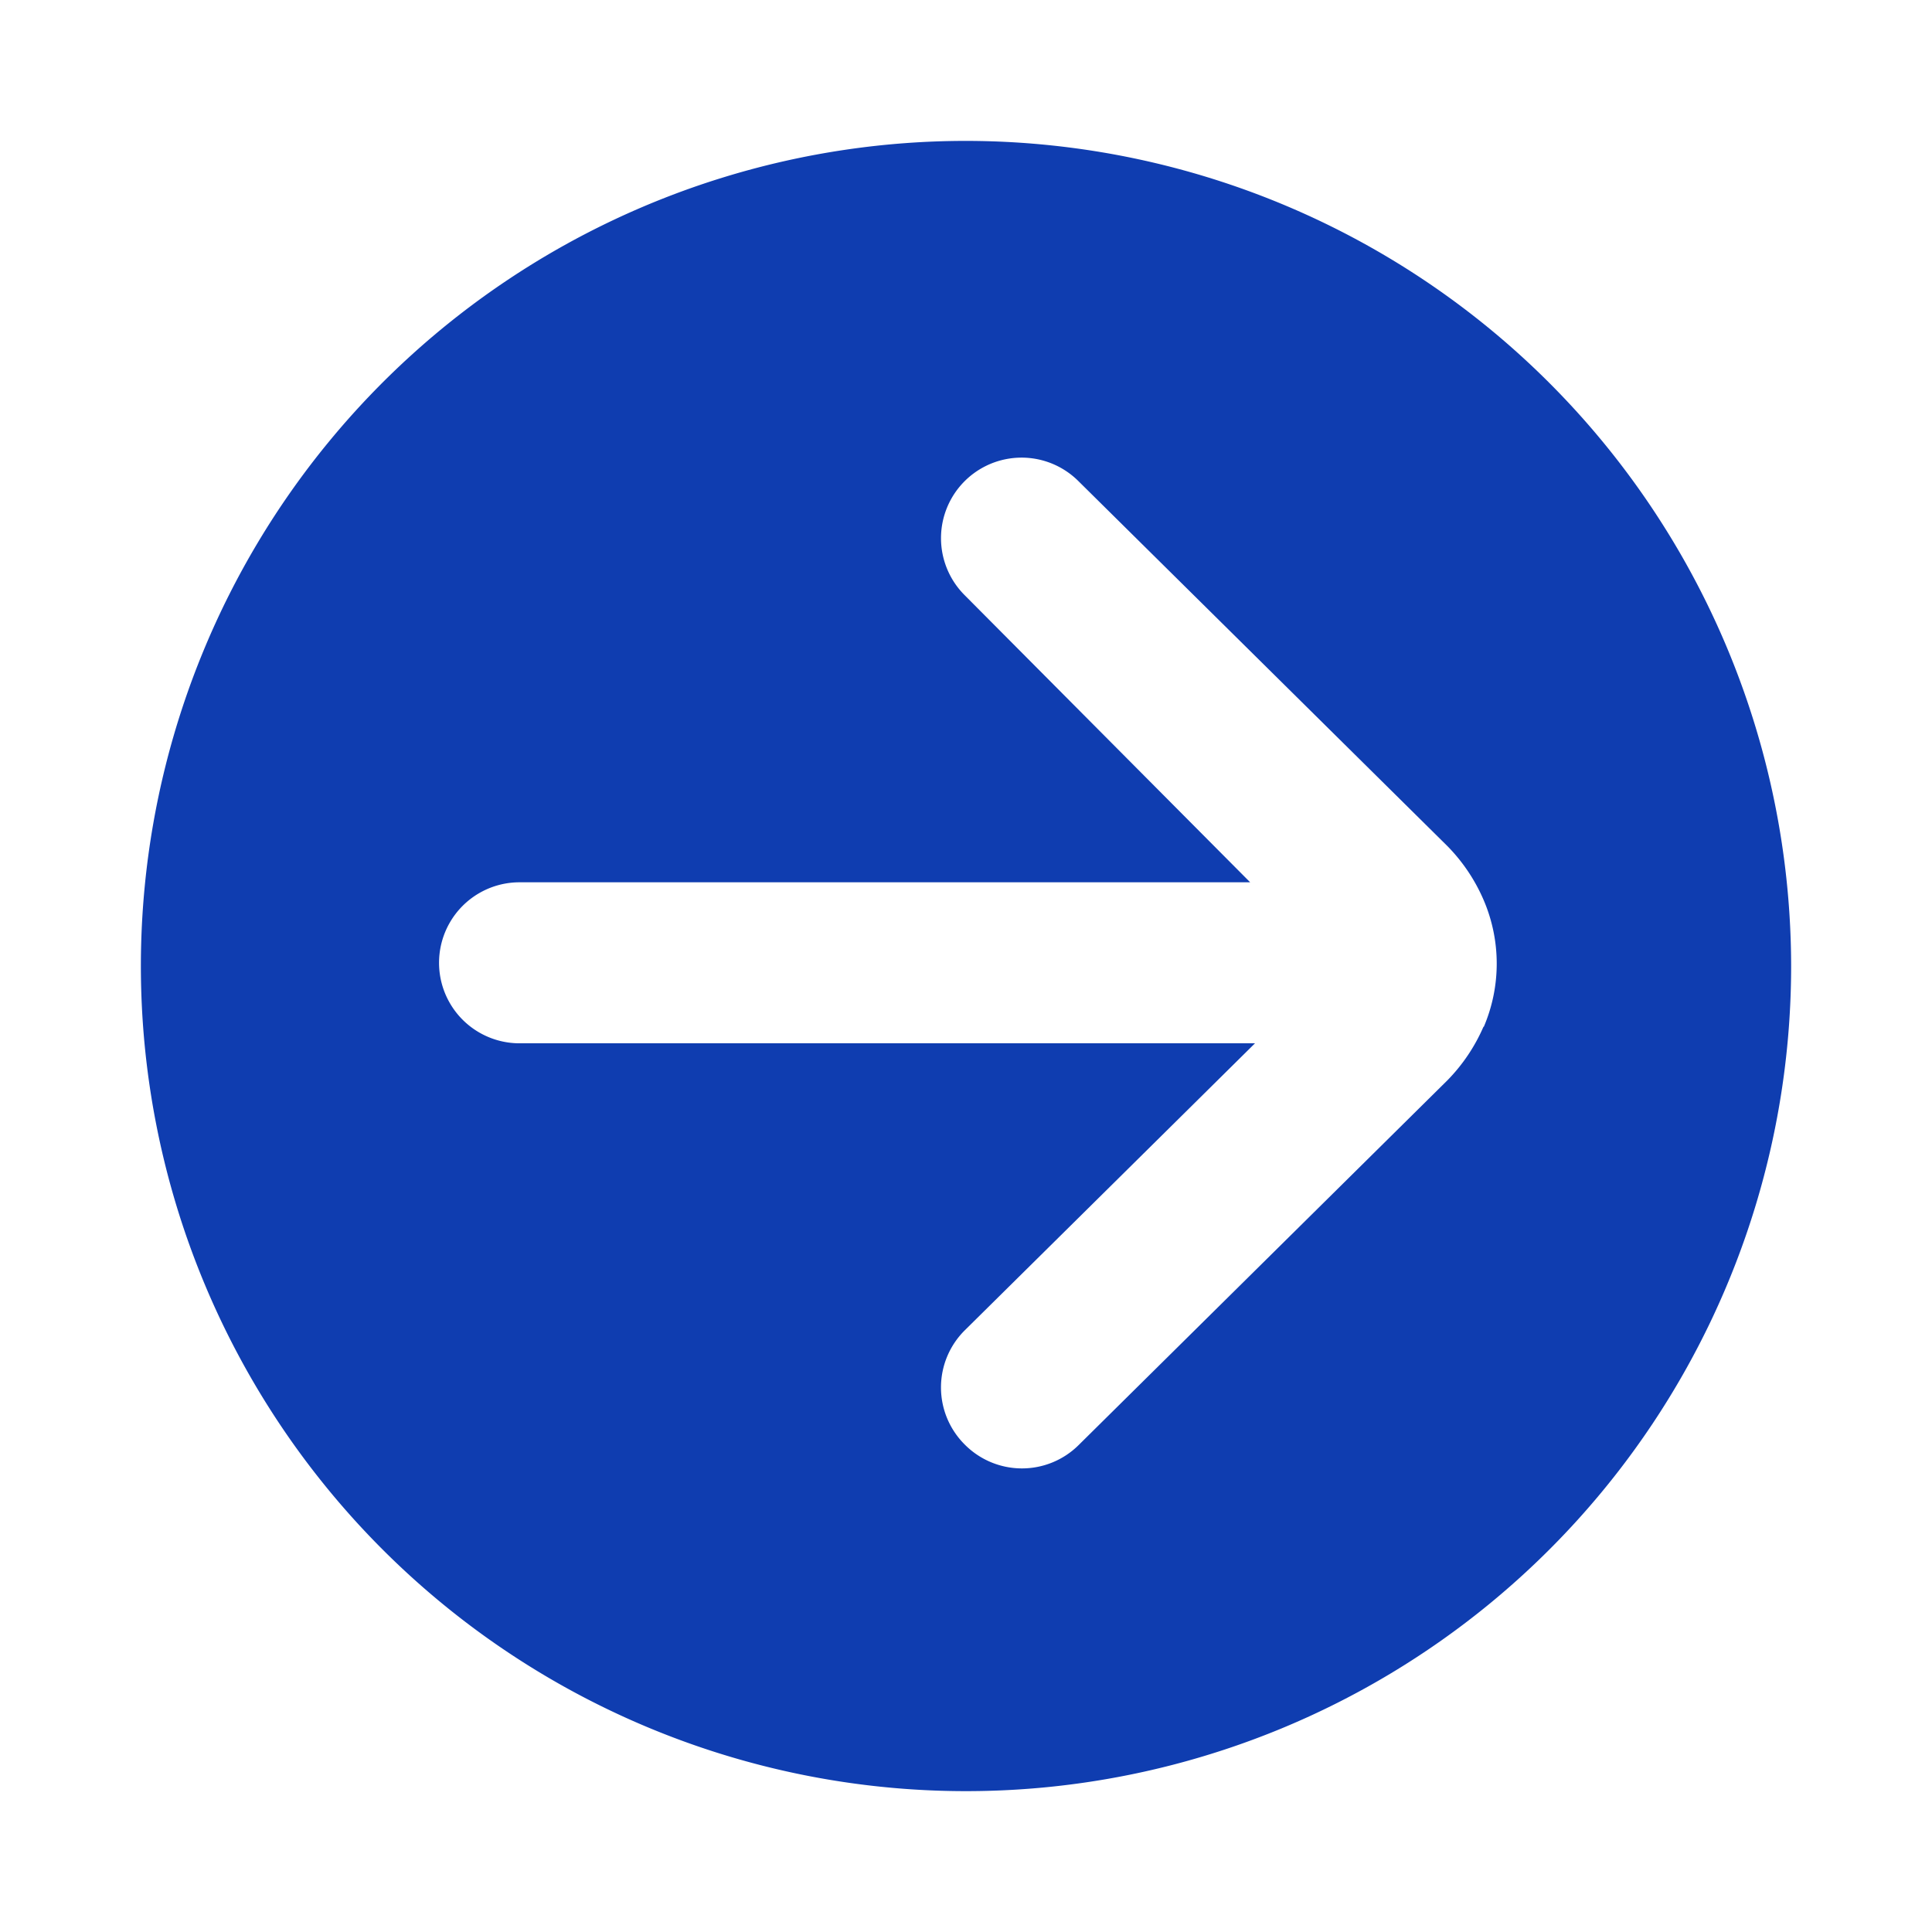
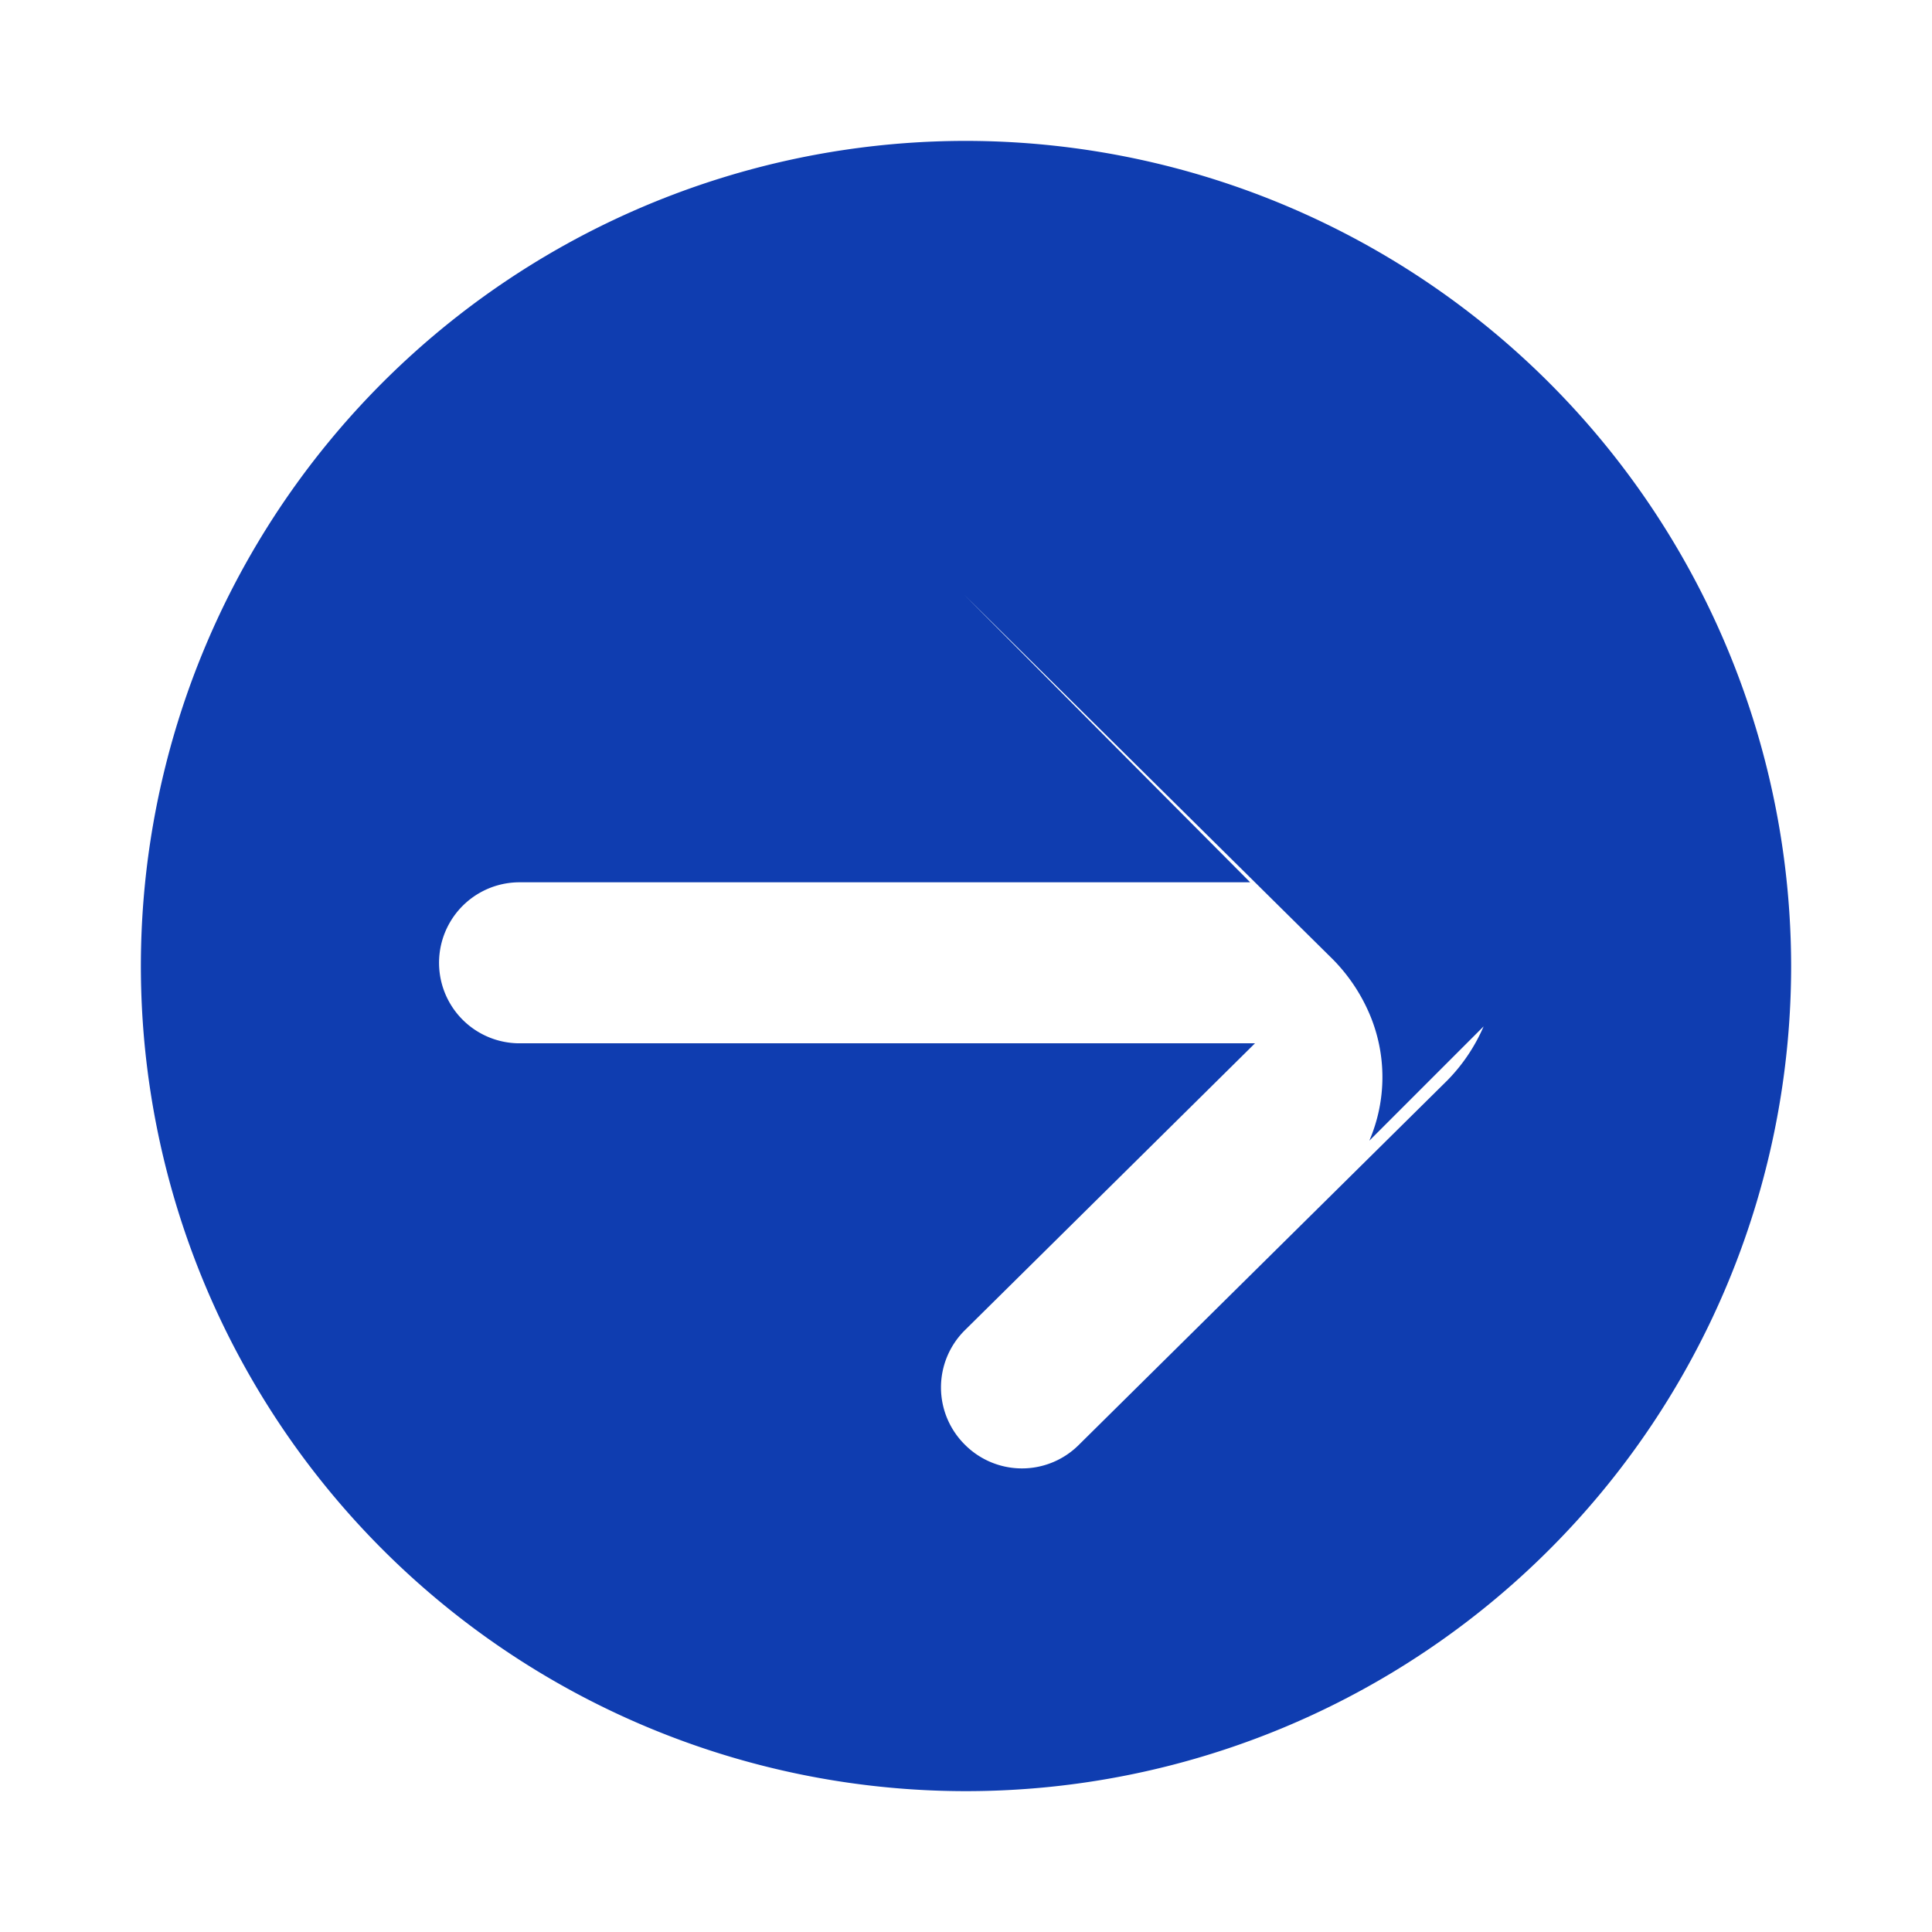
<svg xmlns="http://www.w3.org/2000/svg" width="364" height="364" fill="none">
-   <path fill="#0F3DB0" d="M182.001 26.546a155.458 155.458 0 1 0 155.458 155.458A155.608 155.608 0 0 0 182.001 26.546m97.522 166.833a33.4 33.4 0 0 1-6.825 10.162l-69.464 68.705a15.15 15.15 0 0 1-10.799 4.41 15.17 15.17 0 0 1-10.737-4.562 15.164 15.164 0 0 1 0-21.385l54.751-54.145H97.674a15.168 15.168 0 0 1 0-30.333H235.54l-53.841-54.145a15.173 15.173 0 0 1 .076-21.46 15.18 15.18 0 0 1 16.549-3.232 15.2 15.2 0 0 1 4.911 3.307l69.464 68.705a33.2 33.2 0 0 1 6.825 10.162 30.33 30.33 0 0 1 0 23.963z" />
+   <path fill="#0F3DB0" d="M182.001 26.546a155.458 155.458 0 1 0 155.458 155.458A155.608 155.608 0 0 0 182.001 26.546m97.522 166.833a33.4 33.4 0 0 1-6.825 10.162l-69.464 68.705a15.15 15.15 0 0 1-10.799 4.41 15.17 15.17 0 0 1-10.737-4.562 15.164 15.164 0 0 1 0-21.385l54.751-54.145H97.674a15.168 15.168 0 0 1 0-30.333H235.54l-53.841-54.145l69.464 68.705a33.2 33.2 0 0 1 6.825 10.162 30.33 30.33 0 0 1 0 23.963z" />
</svg>